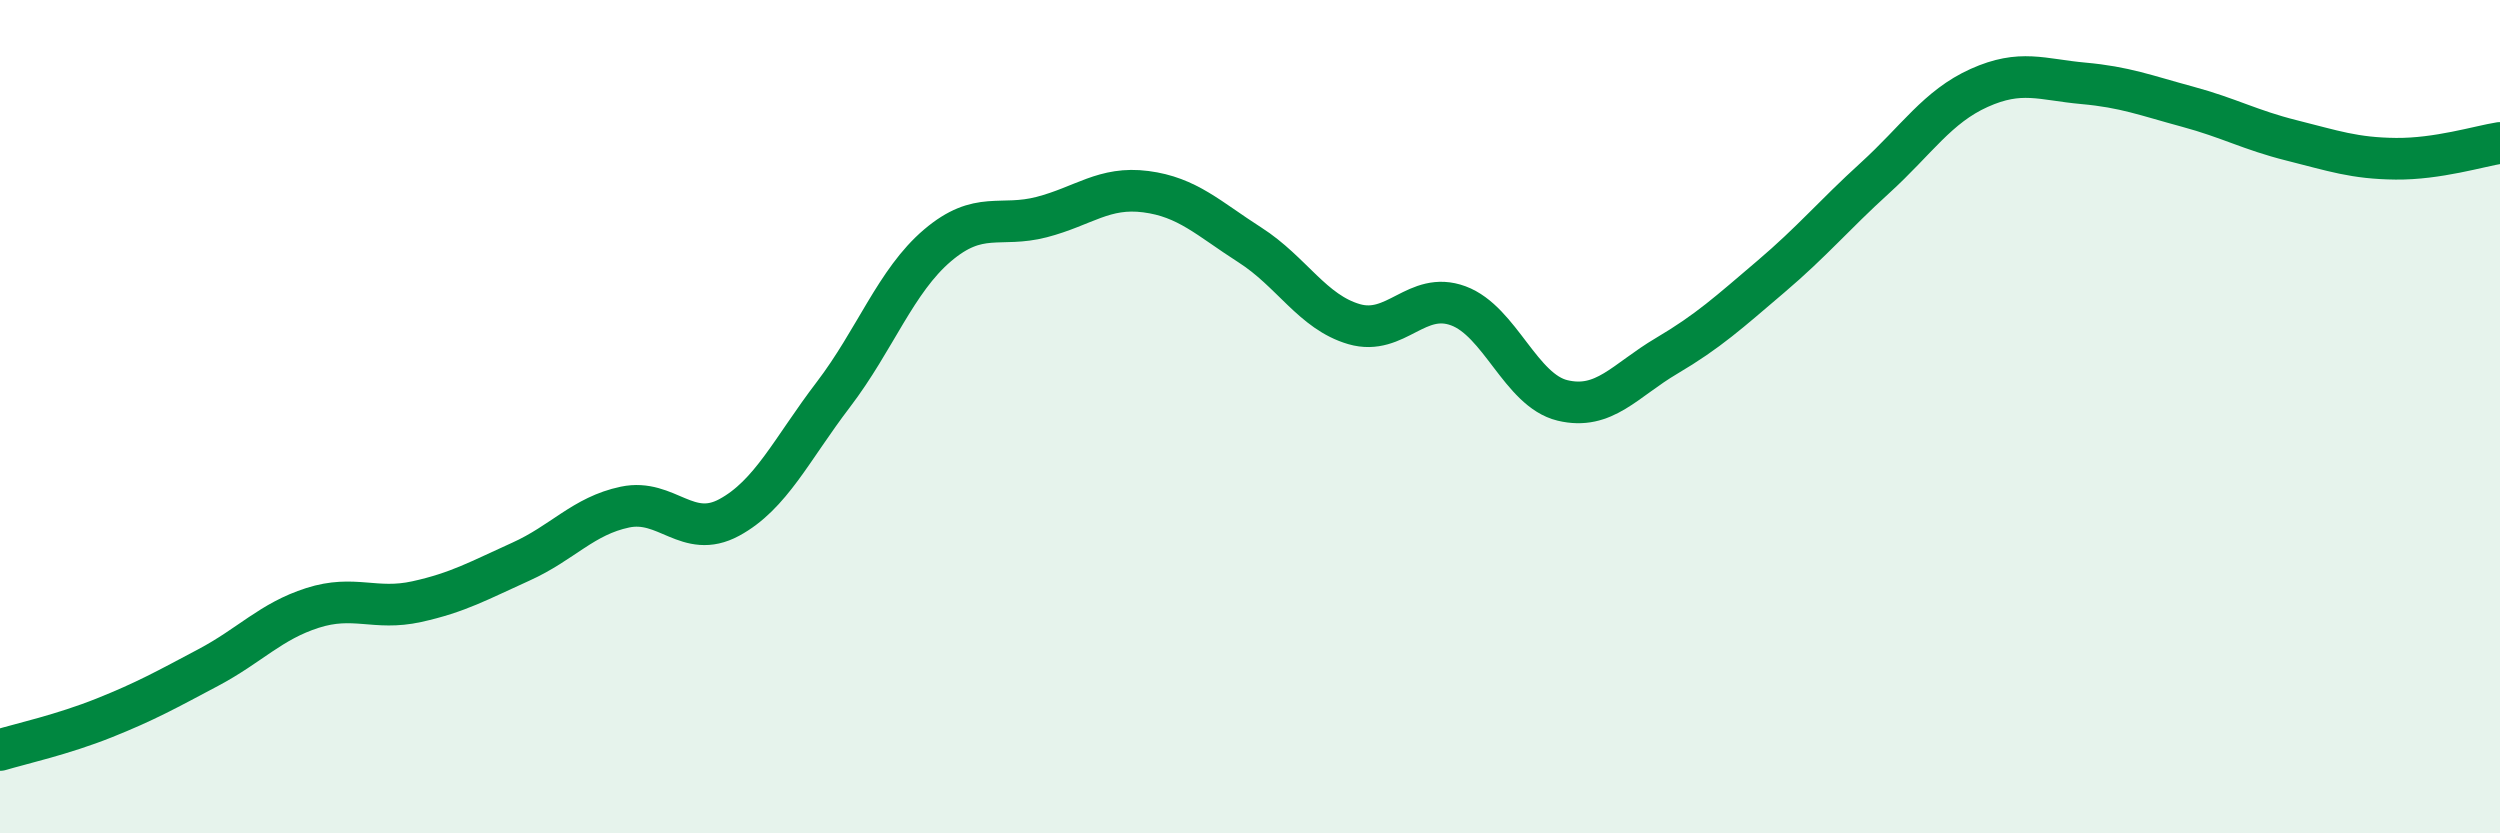
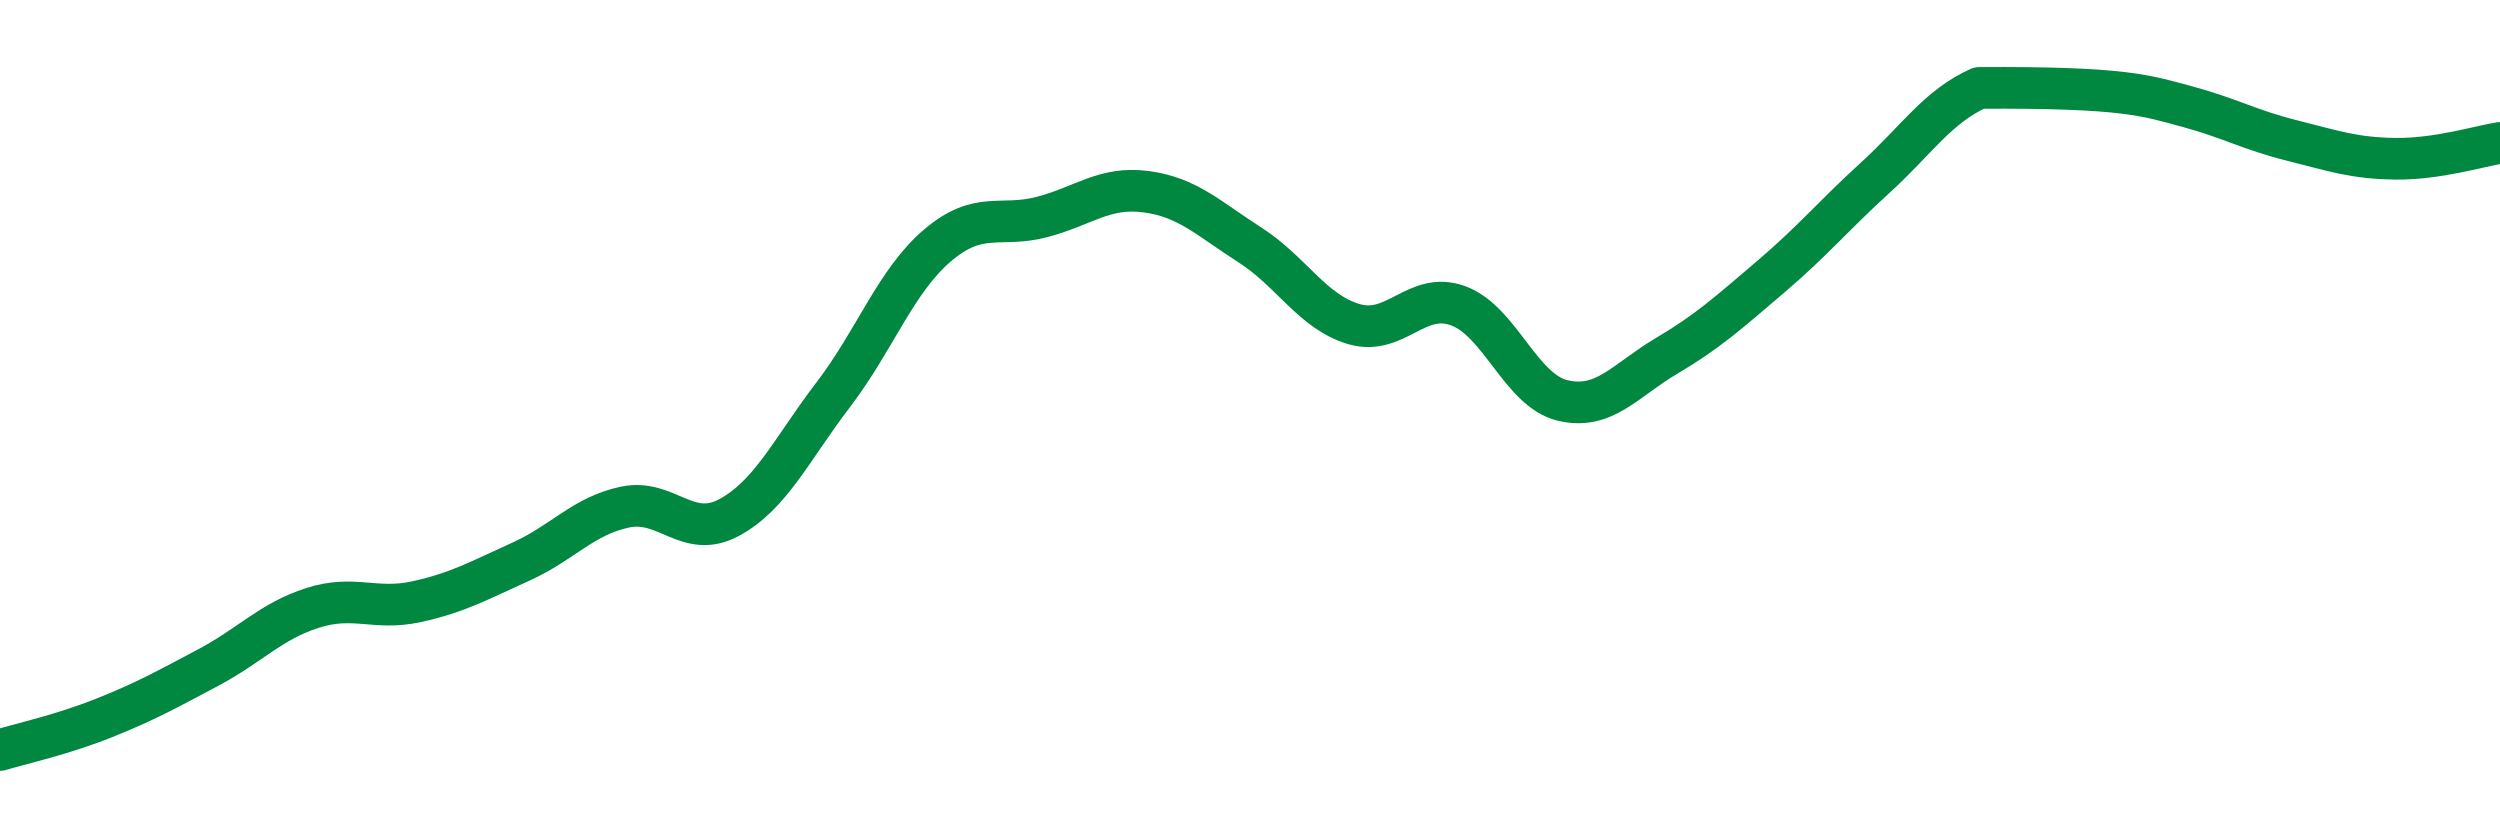
<svg xmlns="http://www.w3.org/2000/svg" width="60" height="20" viewBox="0 0 60 20">
-   <path d="M 0,18 C 0.5,17.85 1.5,17.63 2.5,17.23 C 3.5,16.83 4,16.55 5,16.02 C 6,15.49 6.5,14.91 7.5,14.59 C 8.5,14.27 9,14.66 10,14.44 C 11,14.22 11.5,13.93 12.5,13.48 C 13.5,13.03 14,12.38 15,12.17 C 16,11.96 16.5,12.96 17.5,12.42 C 18.5,11.88 19,10.78 20,9.47 C 21,8.16 21.5,6.74 22.5,5.89 C 23.5,5.04 24,5.47 25,5.21 C 26,4.95 26.5,4.47 27.5,4.6 C 28.5,4.73 29,5.24 30,5.88 C 31,6.52 31.5,7.49 32.5,7.78 C 33.5,8.07 34,6.97 35,7.34 C 36,7.71 36.5,9.37 37.5,9.61 C 38.5,9.85 39,9.13 40,8.54 C 41,7.95 41.5,7.49 42.5,6.64 C 43.5,5.79 44,5.18 45,4.27 C 46,3.36 46.5,2.56 47.5,2.11 C 48.5,1.66 49,1.91 50,2 C 51,2.09 51.5,2.29 52.5,2.56 C 53.5,2.83 54,3.12 55,3.37 C 56,3.62 56.5,3.8 57.5,3.81 C 58.5,3.82 59.5,3.51 60,3.43L60 20L0 20Z" fill="#008740" opacity="0.1" stroke-linecap="round" stroke-linejoin="round" />
-   <path d="M 0,18 C 0.5,17.85 1.5,17.63 2.5,17.23 C 3.5,16.83 4,16.55 5,16.02 C 6,15.49 6.5,14.91 7.5,14.59 C 8.5,14.27 9,14.66 10,14.44 C 11,14.22 11.5,13.93 12.5,13.48 C 13.5,13.03 14,12.38 15,12.17 C 16,11.96 16.5,12.96 17.5,12.42 C 18.5,11.88 19,10.78 20,9.47 C 21,8.16 21.5,6.74 22.5,5.89 C 23.5,5.04 24,5.47 25,5.21 C 26,4.95 26.5,4.47 27.5,4.6 C 28.5,4.73 29,5.24 30,5.88 C 31,6.52 31.5,7.49 32.5,7.78 C 33.5,8.07 34,6.97 35,7.34 C 36,7.71 36.5,9.37 37.5,9.61 C 38.5,9.85 39,9.13 40,8.54 C 41,7.95 41.5,7.49 42.5,6.64 C 43.5,5.79 44,5.18 45,4.27 C 46,3.36 46.5,2.56 47.5,2.11 C 48.5,1.66 49,1.91 50,2 C 51,2.09 51.5,2.29 52.5,2.56 C 53.5,2.83 54,3.12 55,3.37 C 56,3.62 56.5,3.8 57.5,3.81 C 58.5,3.82 59.5,3.51 60,3.43" stroke="#008740" stroke-width="1" fill="none" stroke-linecap="round" stroke-linejoin="round" />
+   <path d="M 0,18 C 0.5,17.85 1.5,17.63 2.5,17.23 C 3.5,16.83 4,16.55 5,16.02 C 6,15.49 6.5,14.91 7.5,14.59 C 8.5,14.27 9,14.66 10,14.44 C 11,14.22 11.5,13.93 12.5,13.48 C 13.5,13.03 14,12.38 15,12.17 C 16,11.96 16.5,12.96 17.5,12.42 C 18.5,11.88 19,10.78 20,9.47 C 21,8.16 21.5,6.74 22.5,5.89 C 23.5,5.04 24,5.47 25,5.21 C 26,4.95 26.5,4.47 27.5,4.6 C 28.5,4.73 29,5.24 30,5.88 C 31,6.52 31.5,7.49 32.5,7.78 C 33.5,8.07 34,6.97 35,7.34 C 36,7.71 36.5,9.37 37.5,9.61 C 38.5,9.85 39,9.13 40,8.54 C 41,7.95 41.5,7.49 42.5,6.64 C 43.5,5.79 44,5.18 45,4.27 C 46,3.36 46.5,2.56 47.5,2.11 C 51,2.09 51.5,2.29 52.5,2.56 C 53.5,2.83 54,3.12 55,3.37 C 56,3.62 56.5,3.8 57.5,3.81 C 58.5,3.82 59.5,3.51 60,3.43" stroke="#008740" stroke-width="1" fill="none" stroke-linecap="round" stroke-linejoin="round" />
</svg>